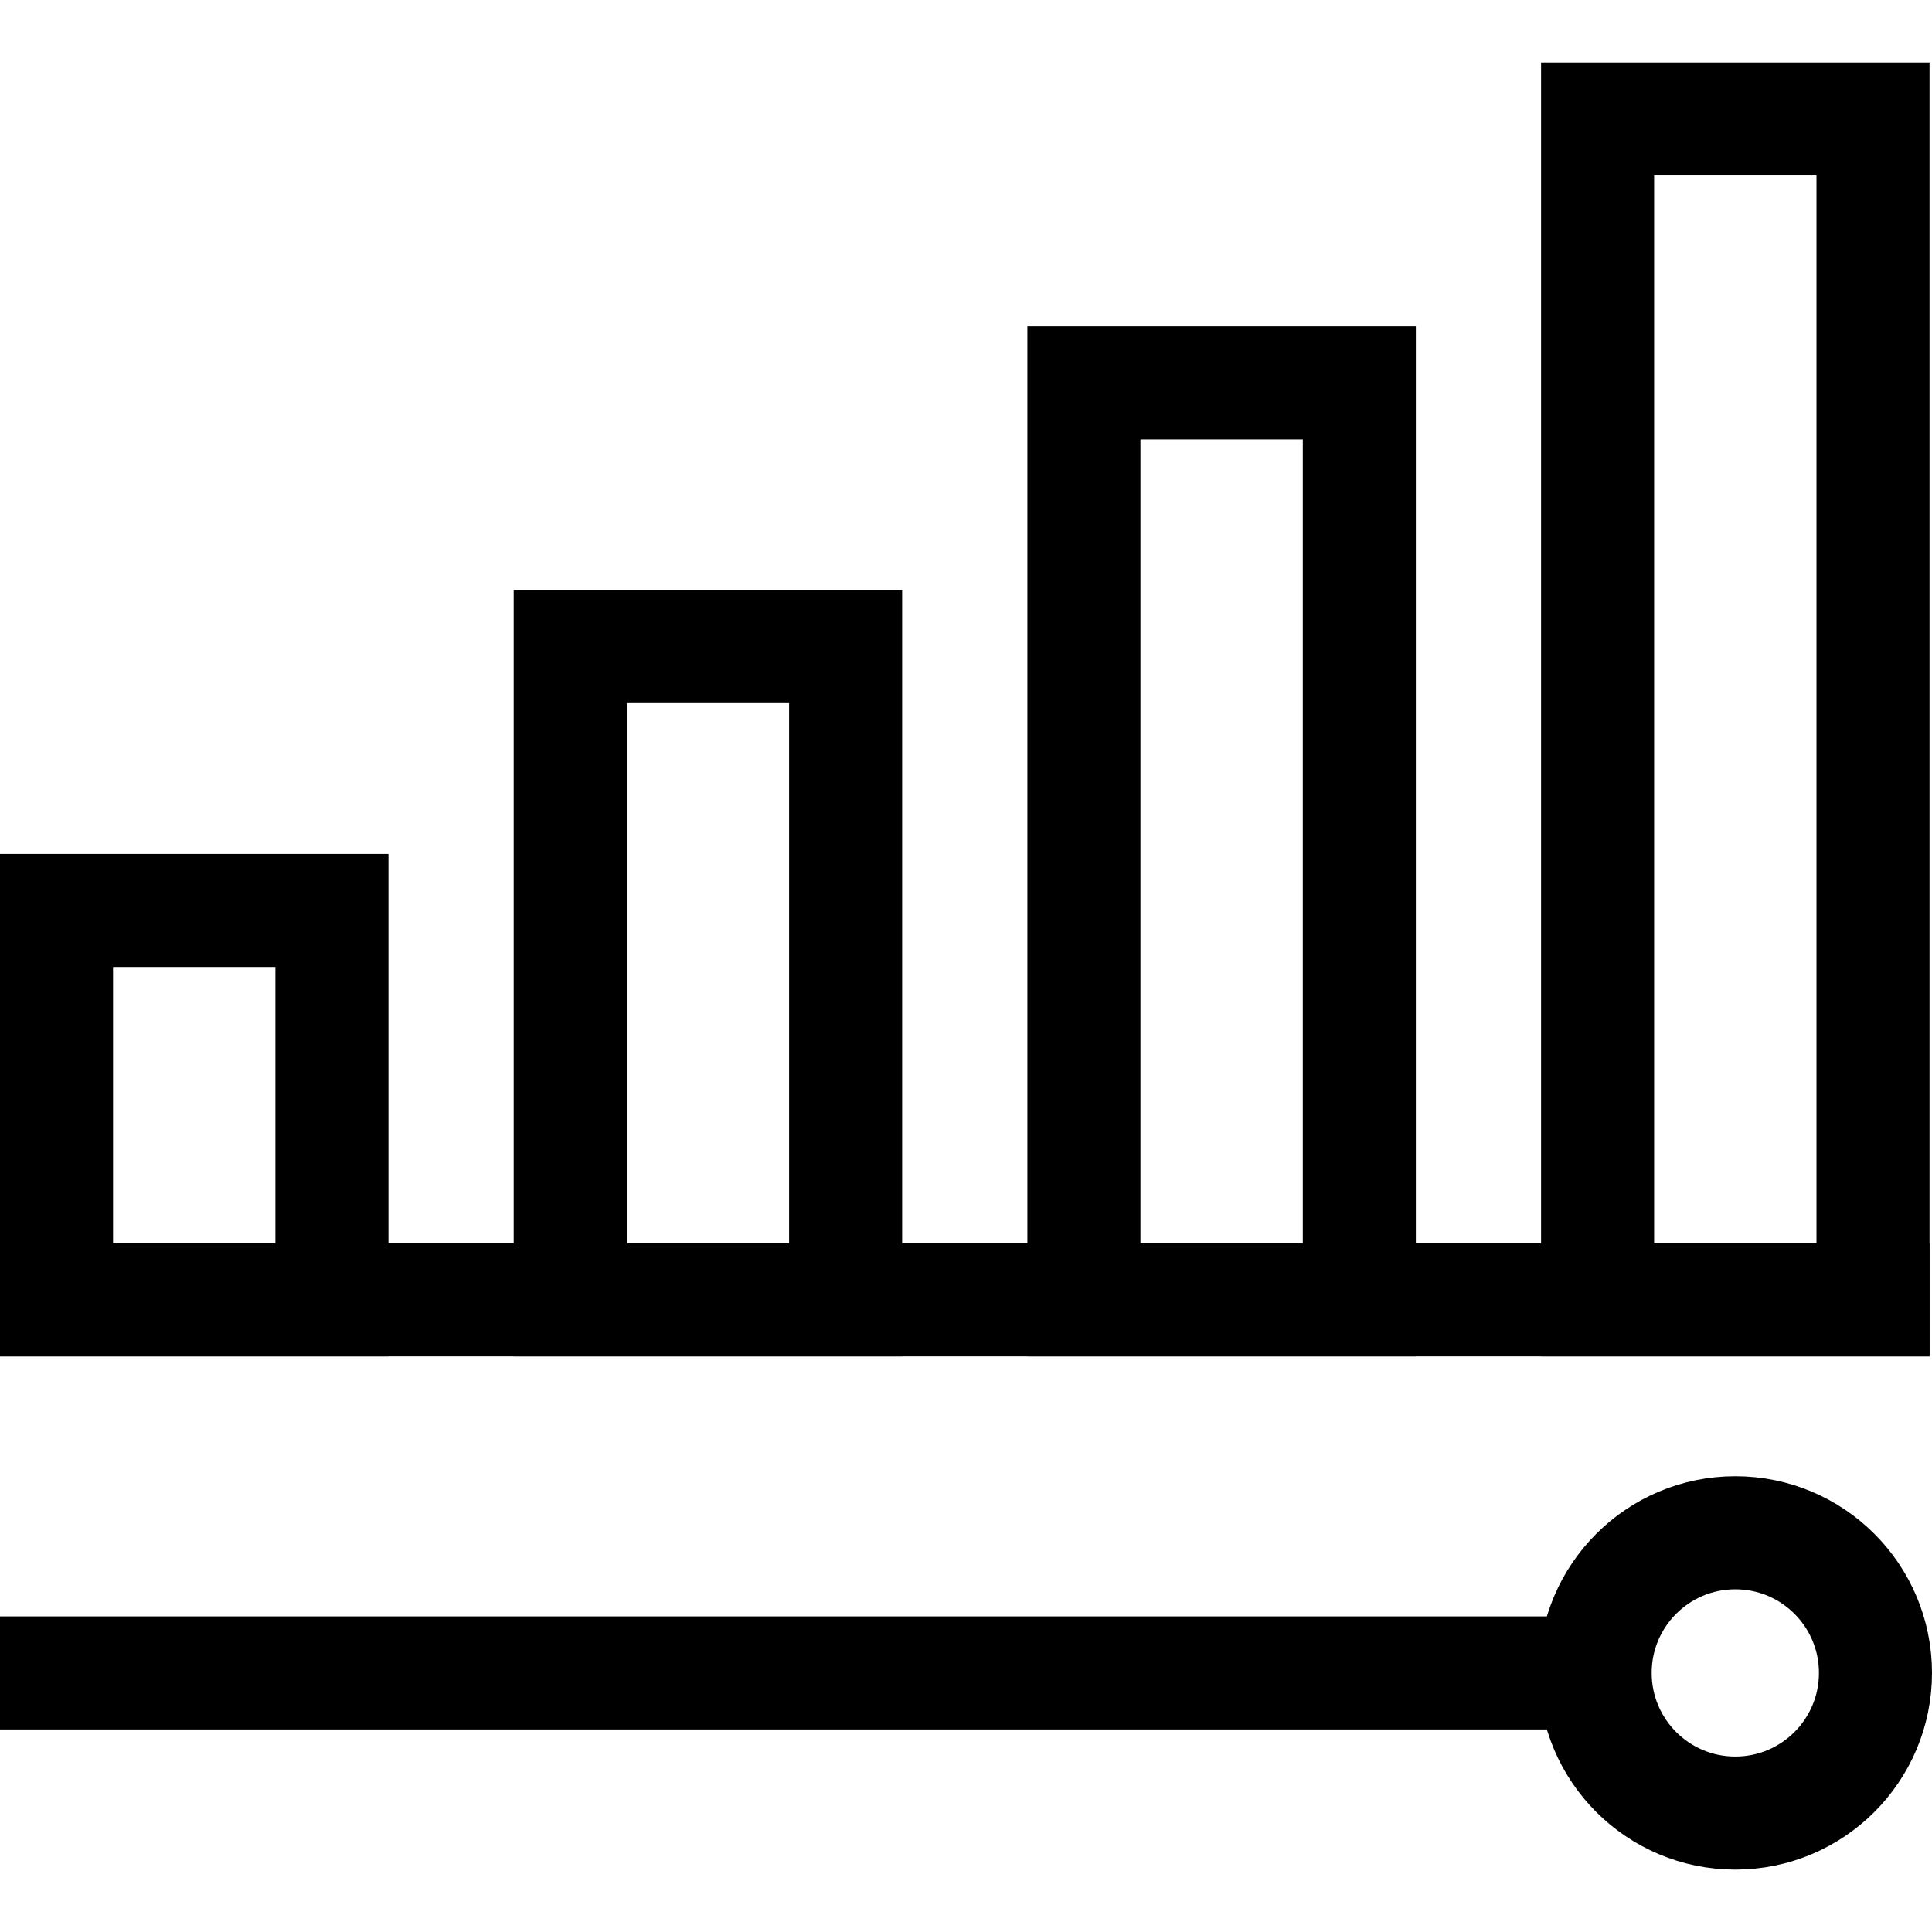
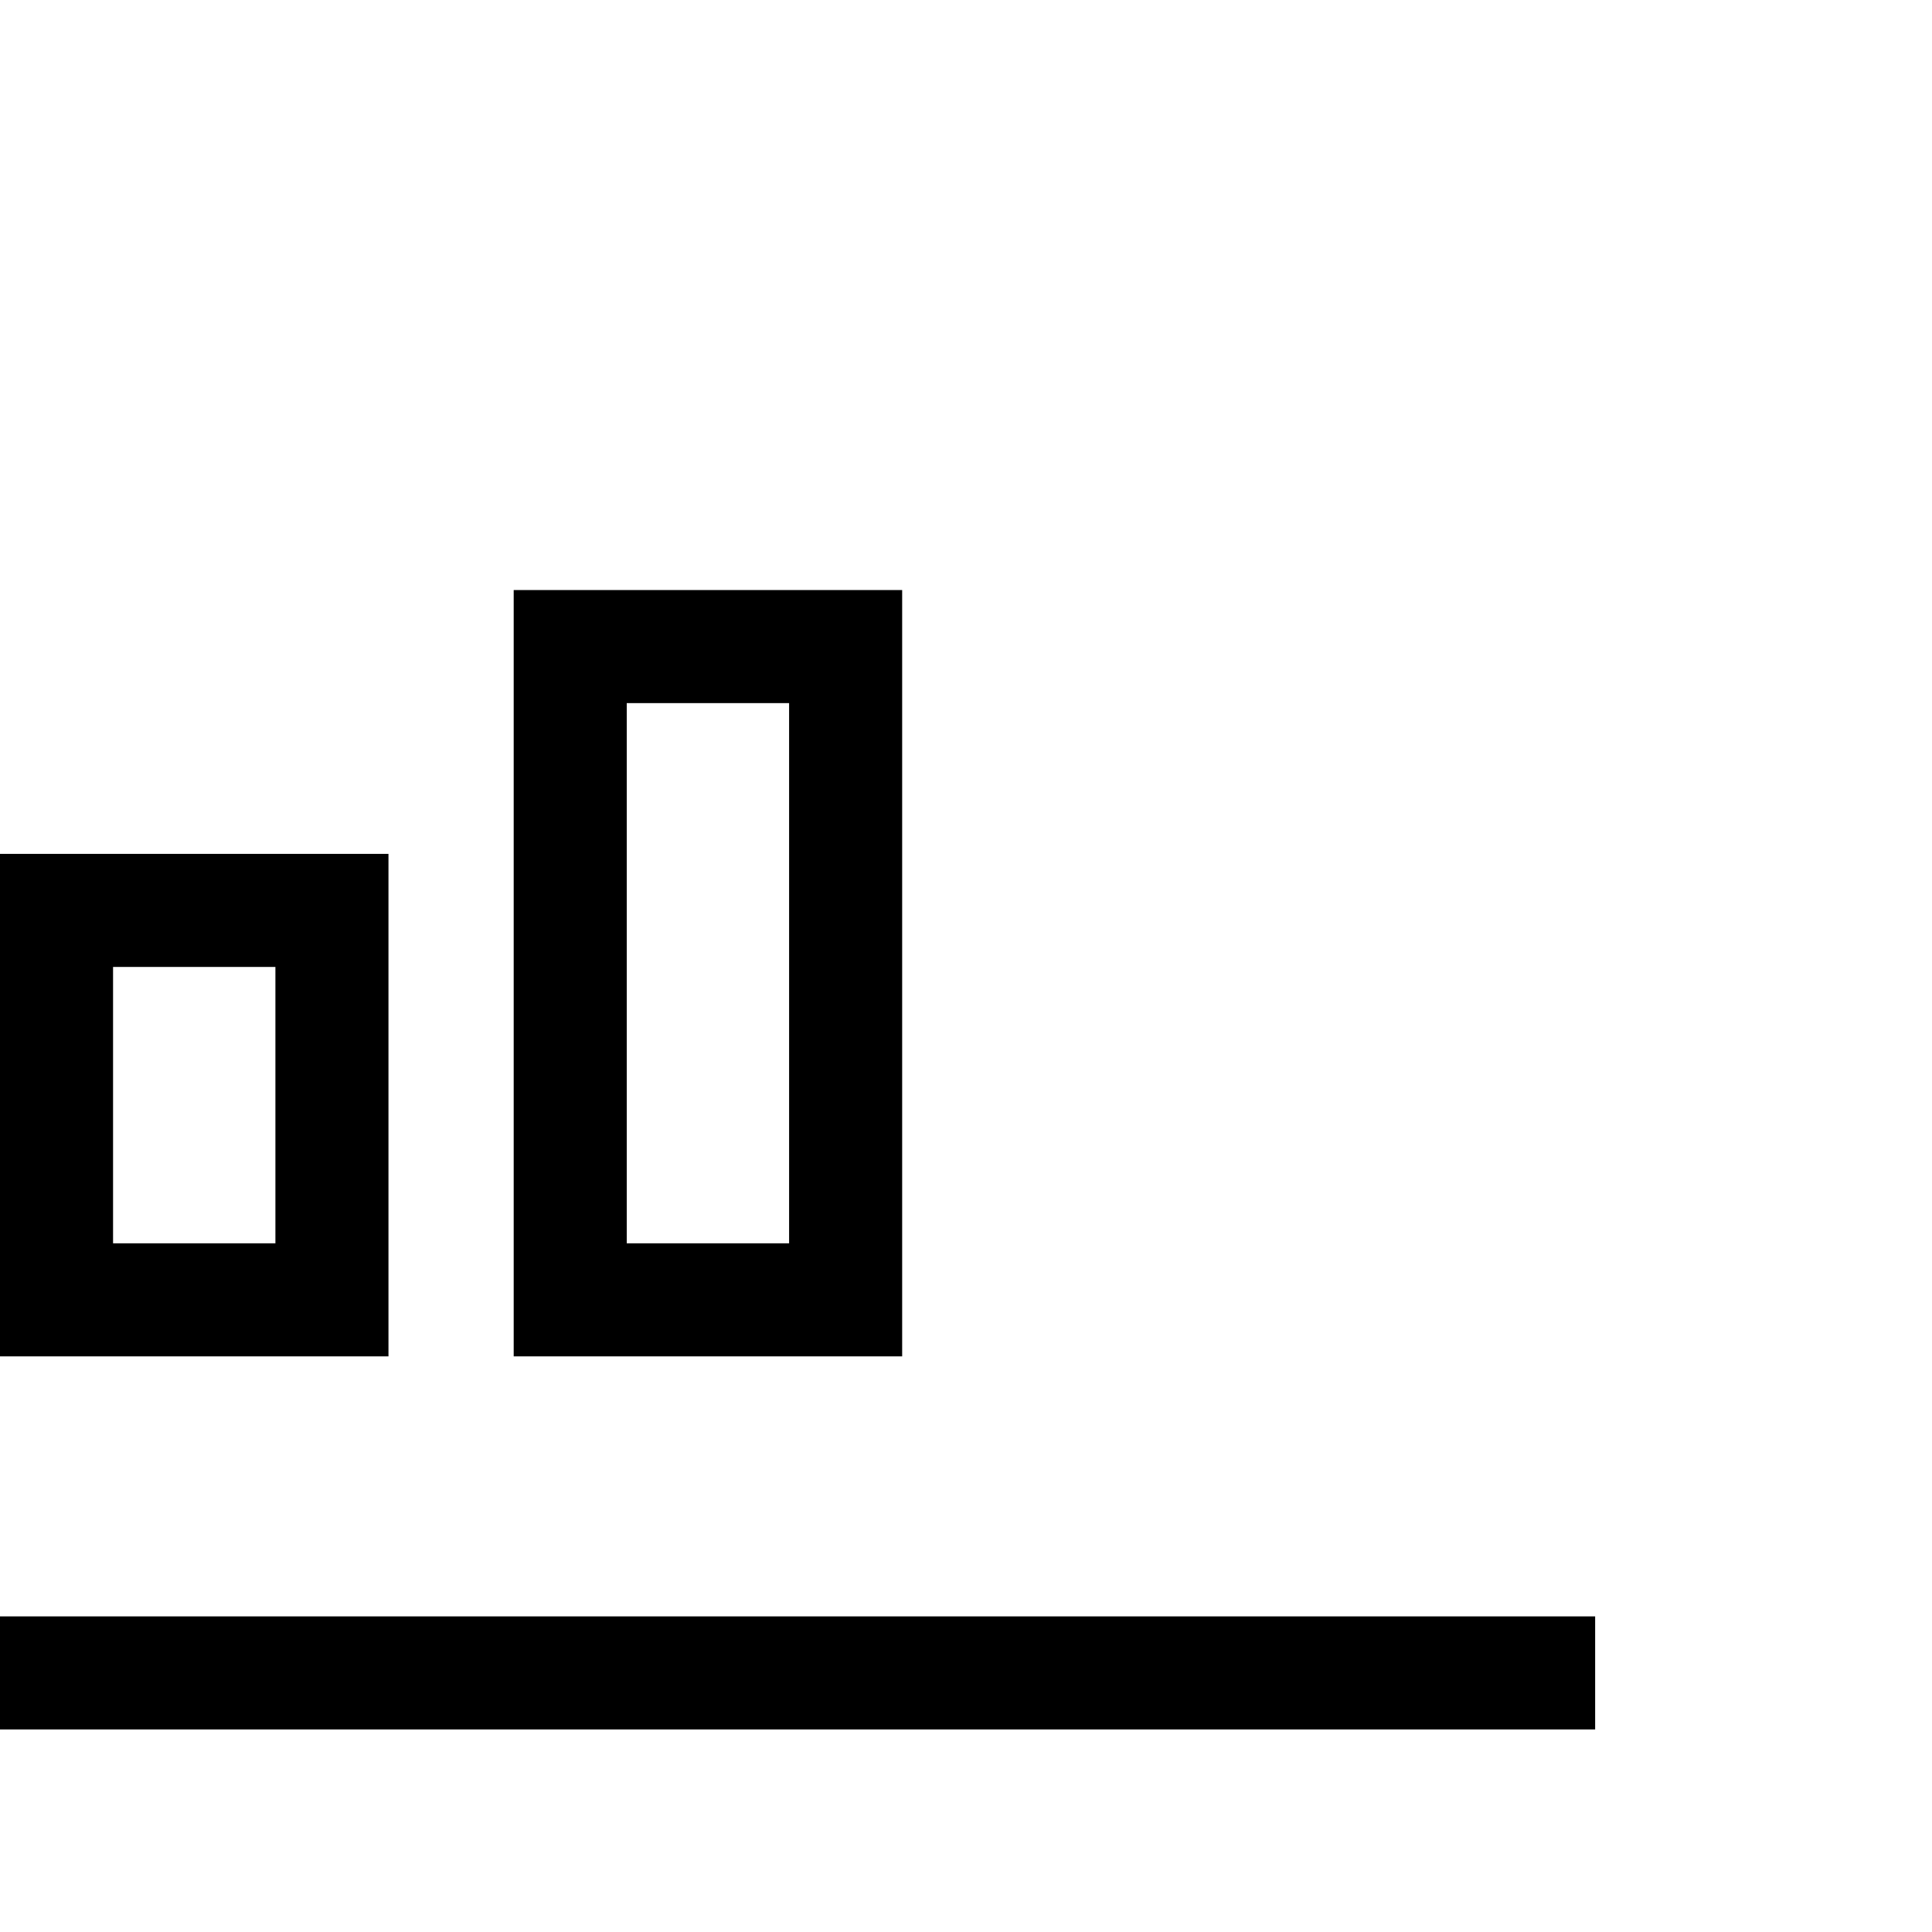
<svg xmlns="http://www.w3.org/2000/svg" version="1.1" id="Capa_1" x="0px" y="0px" viewBox="0 0 512.652 512.652" style="enable-background:new 0 0 512.652 512.652;" xml:space="preserve" width="512" height="512">
  <g>
    <rect x="15" y="241.576" style="fill:none;stroke:#000000;stroke-width:30;stroke-miterlimit:10;" width="73.079" height="103.335" />
    <rect x="151.307" y="171.569" style="fill:none;stroke:#000000;stroke-width:30;stroke-miterlimit:10;" width="73.079" height="173.342" />
-     <rect x="287.614" y="101.562" style="fill:none;stroke:#000000;stroke-width:30;stroke-miterlimit:10;" width="73.079" height="243.349" />
-     <rect x="423.921" y="31.555" style="fill:none;stroke:#000000;stroke-width:30;stroke-miterlimit:10;" width="73.079" height="313.356" />
-     <line style="fill:none;stroke:#000000;stroke-width:30;stroke-miterlimit:10;" x1="0" y1="344.911" x2="512" y2="344.911" />
    <line style="fill:none;stroke:#000000;stroke-width:30;stroke-miterlimit:10;" x1="0" y1="443.905" x2="423.269" y2="443.905" />
-     <circle style="fill:none;stroke:#000000;stroke-width:30;stroke-miterlimit:10;" cx="460.46" cy="443.905" r="37.191" />
  </g>
</svg>